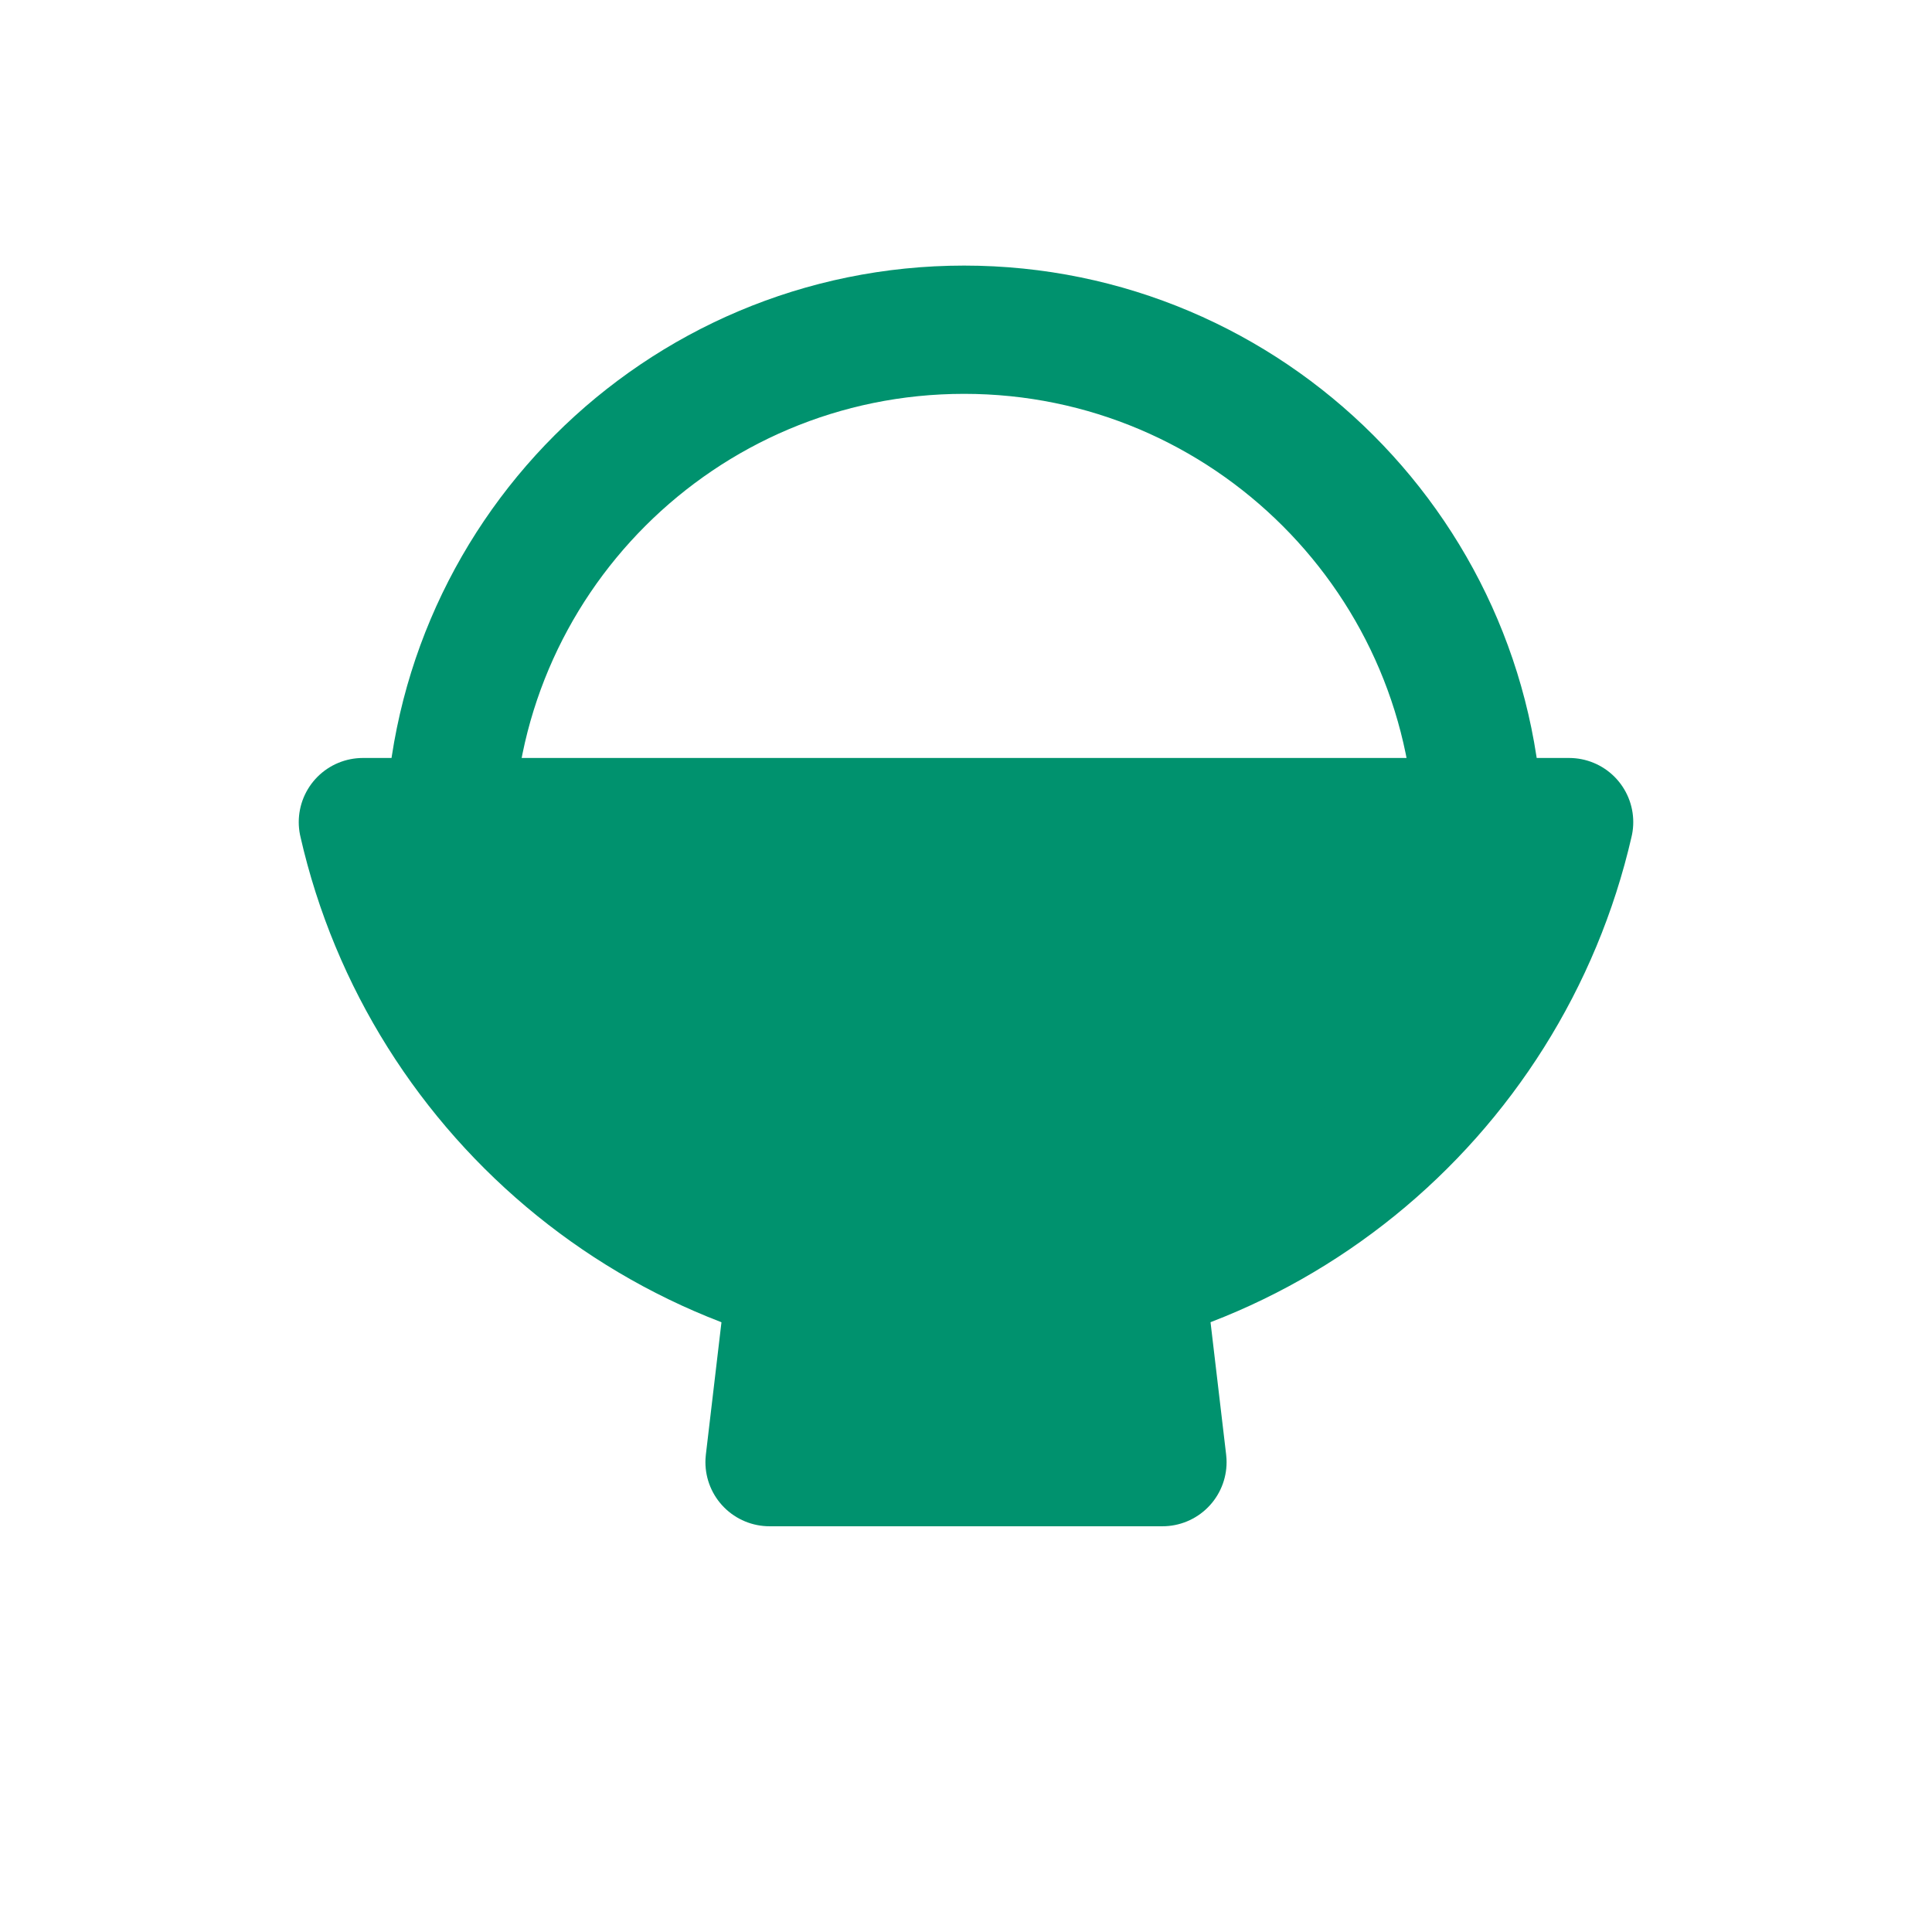
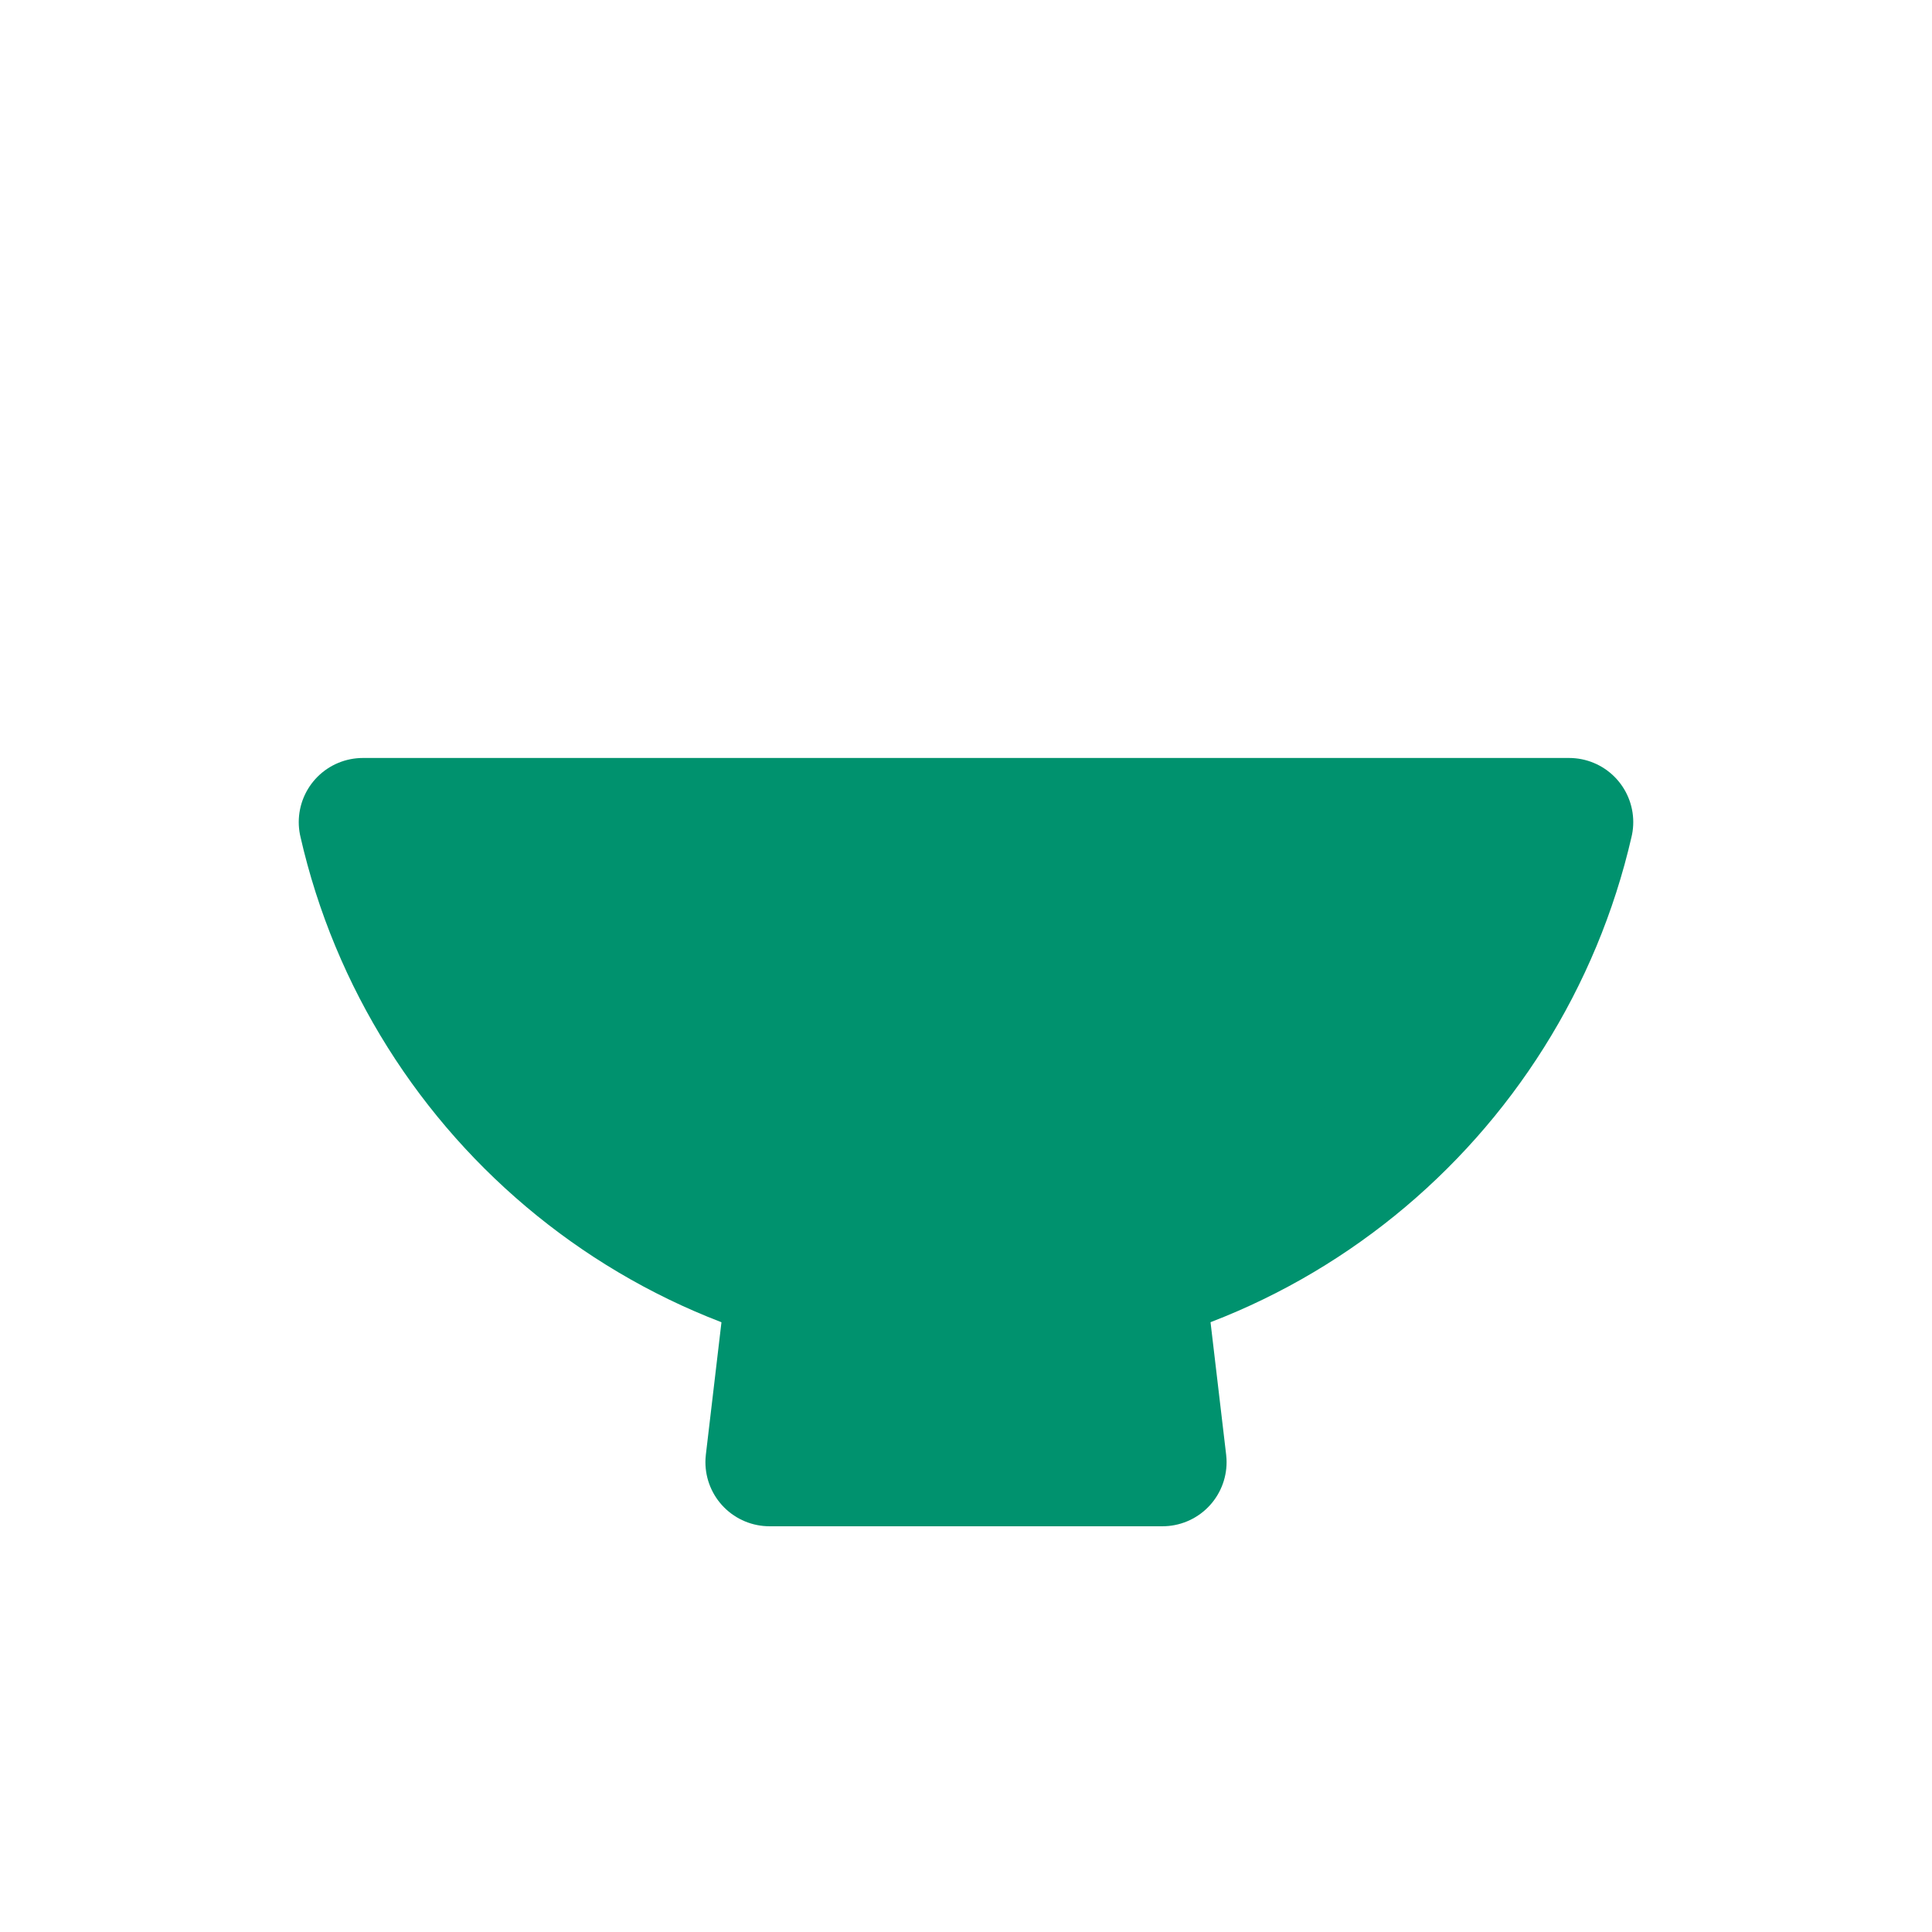
<svg xmlns="http://www.w3.org/2000/svg" id="b" viewBox="0 0 30.88 30.88">
  <defs>
    <style>.d,.e{fill:none;}.f{fill:#00926e;stroke-linecap:round;stroke-linejoin:round;}.f,.e{stroke:#00926e;stroke-width:2.05px;}.e{stroke-miterlimit:10;}</style>
  </defs>
  <g id="c">
    <rect class="d" width="30.88" height="30.88" />
-     <path class="e" d="m7.18,13.5c0-4.55,3.69-8.23,8.23-8.23s8.23,3.69,8.23,8.23H7.18Z" />
    <polygon class="f" points="18.58 23.37 12.3 23.37 12.9 18.28 17.98 18.28 18.58 23.37" />
    <path class="f" d="m5.8,13.14c1,4.4,4.93,7.69,9.64,7.69s8.63-3.29,9.64-7.69H5.8Z" />
  </g>
</svg>